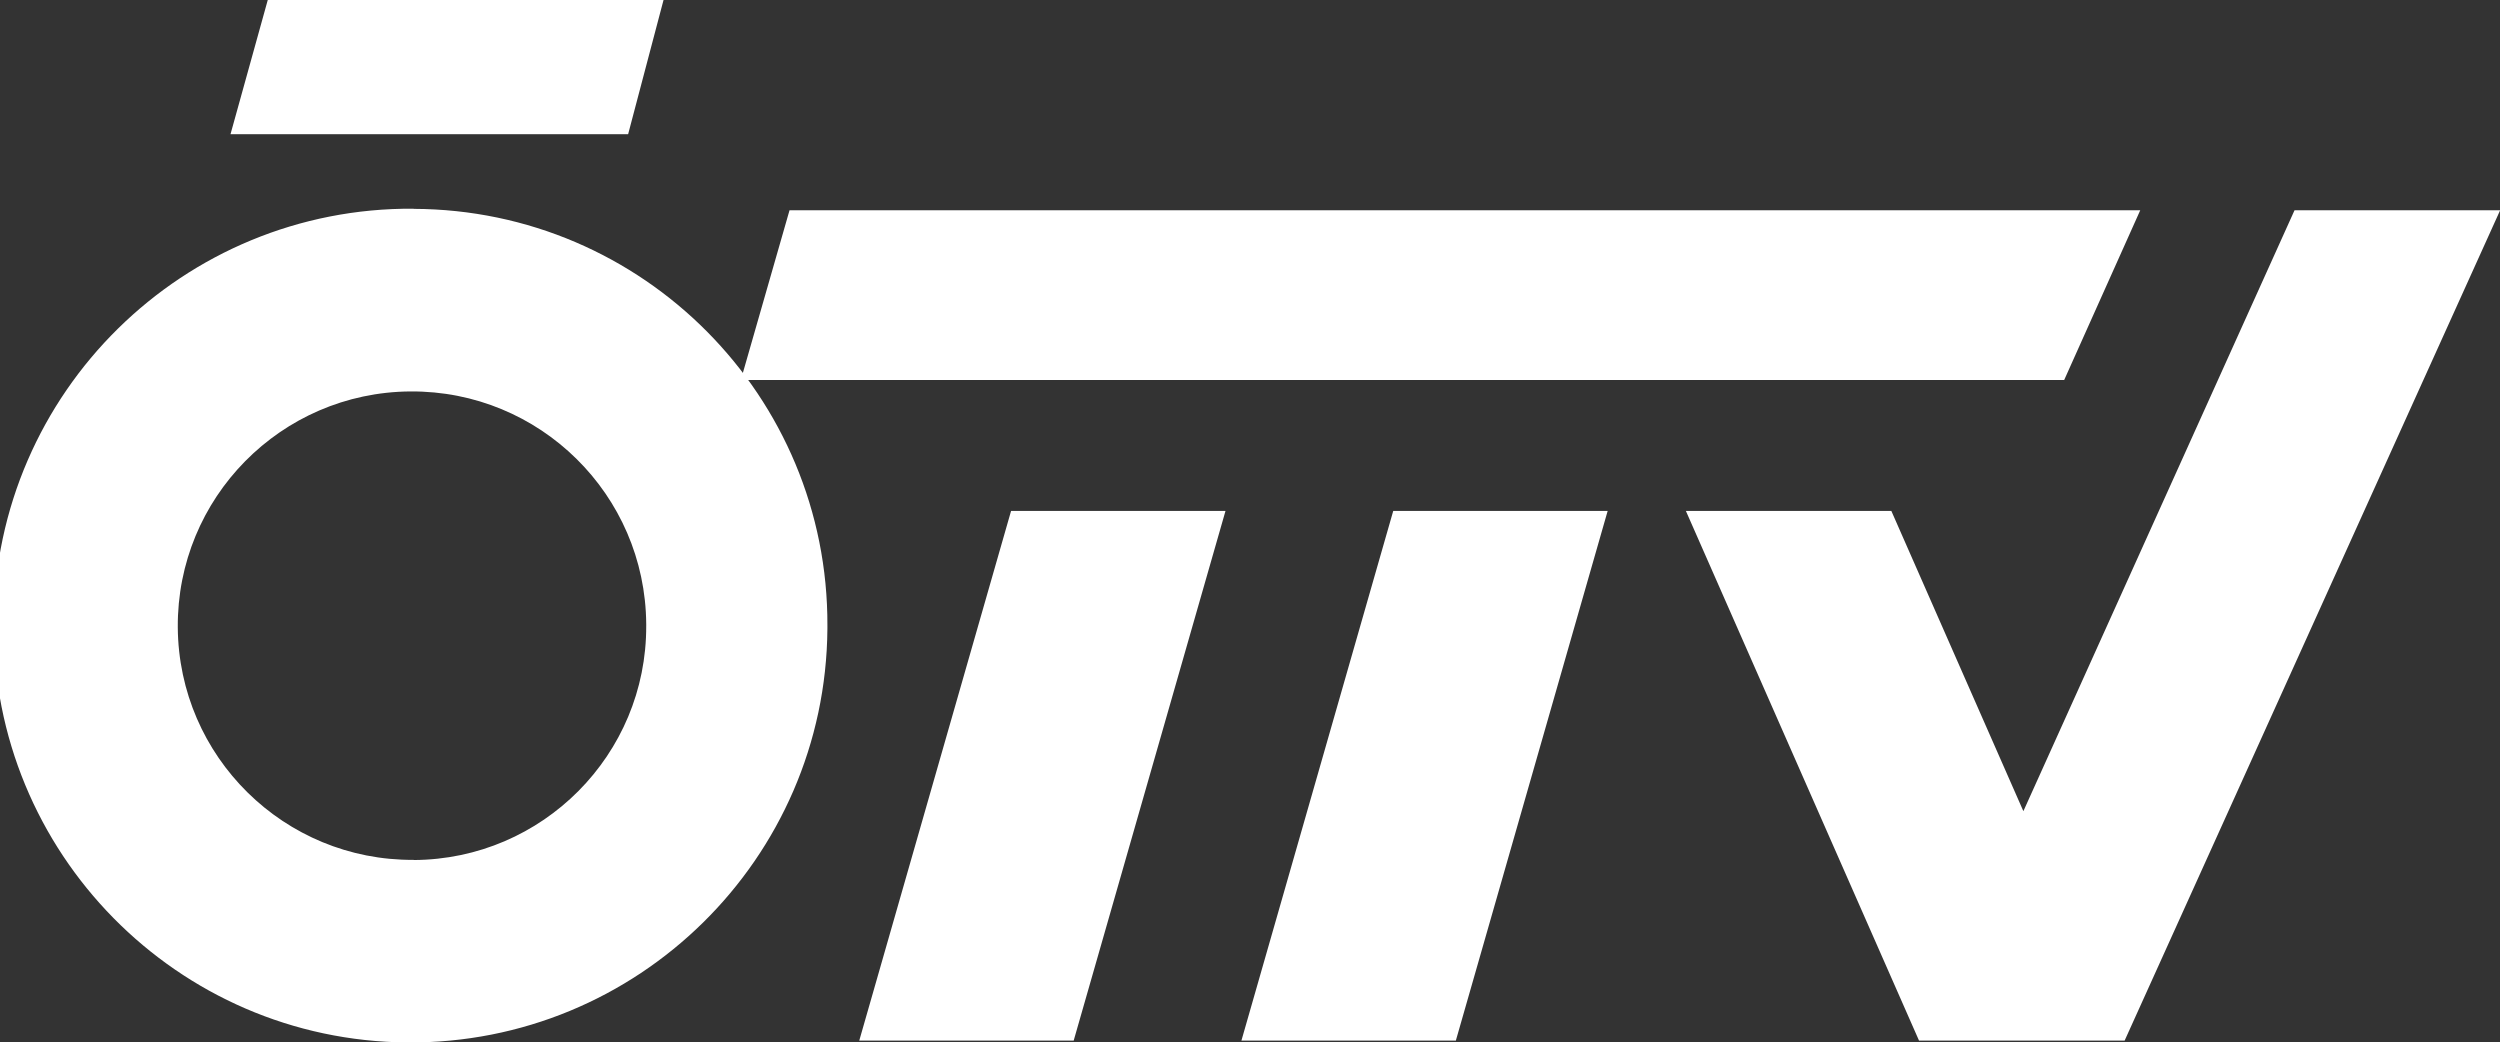
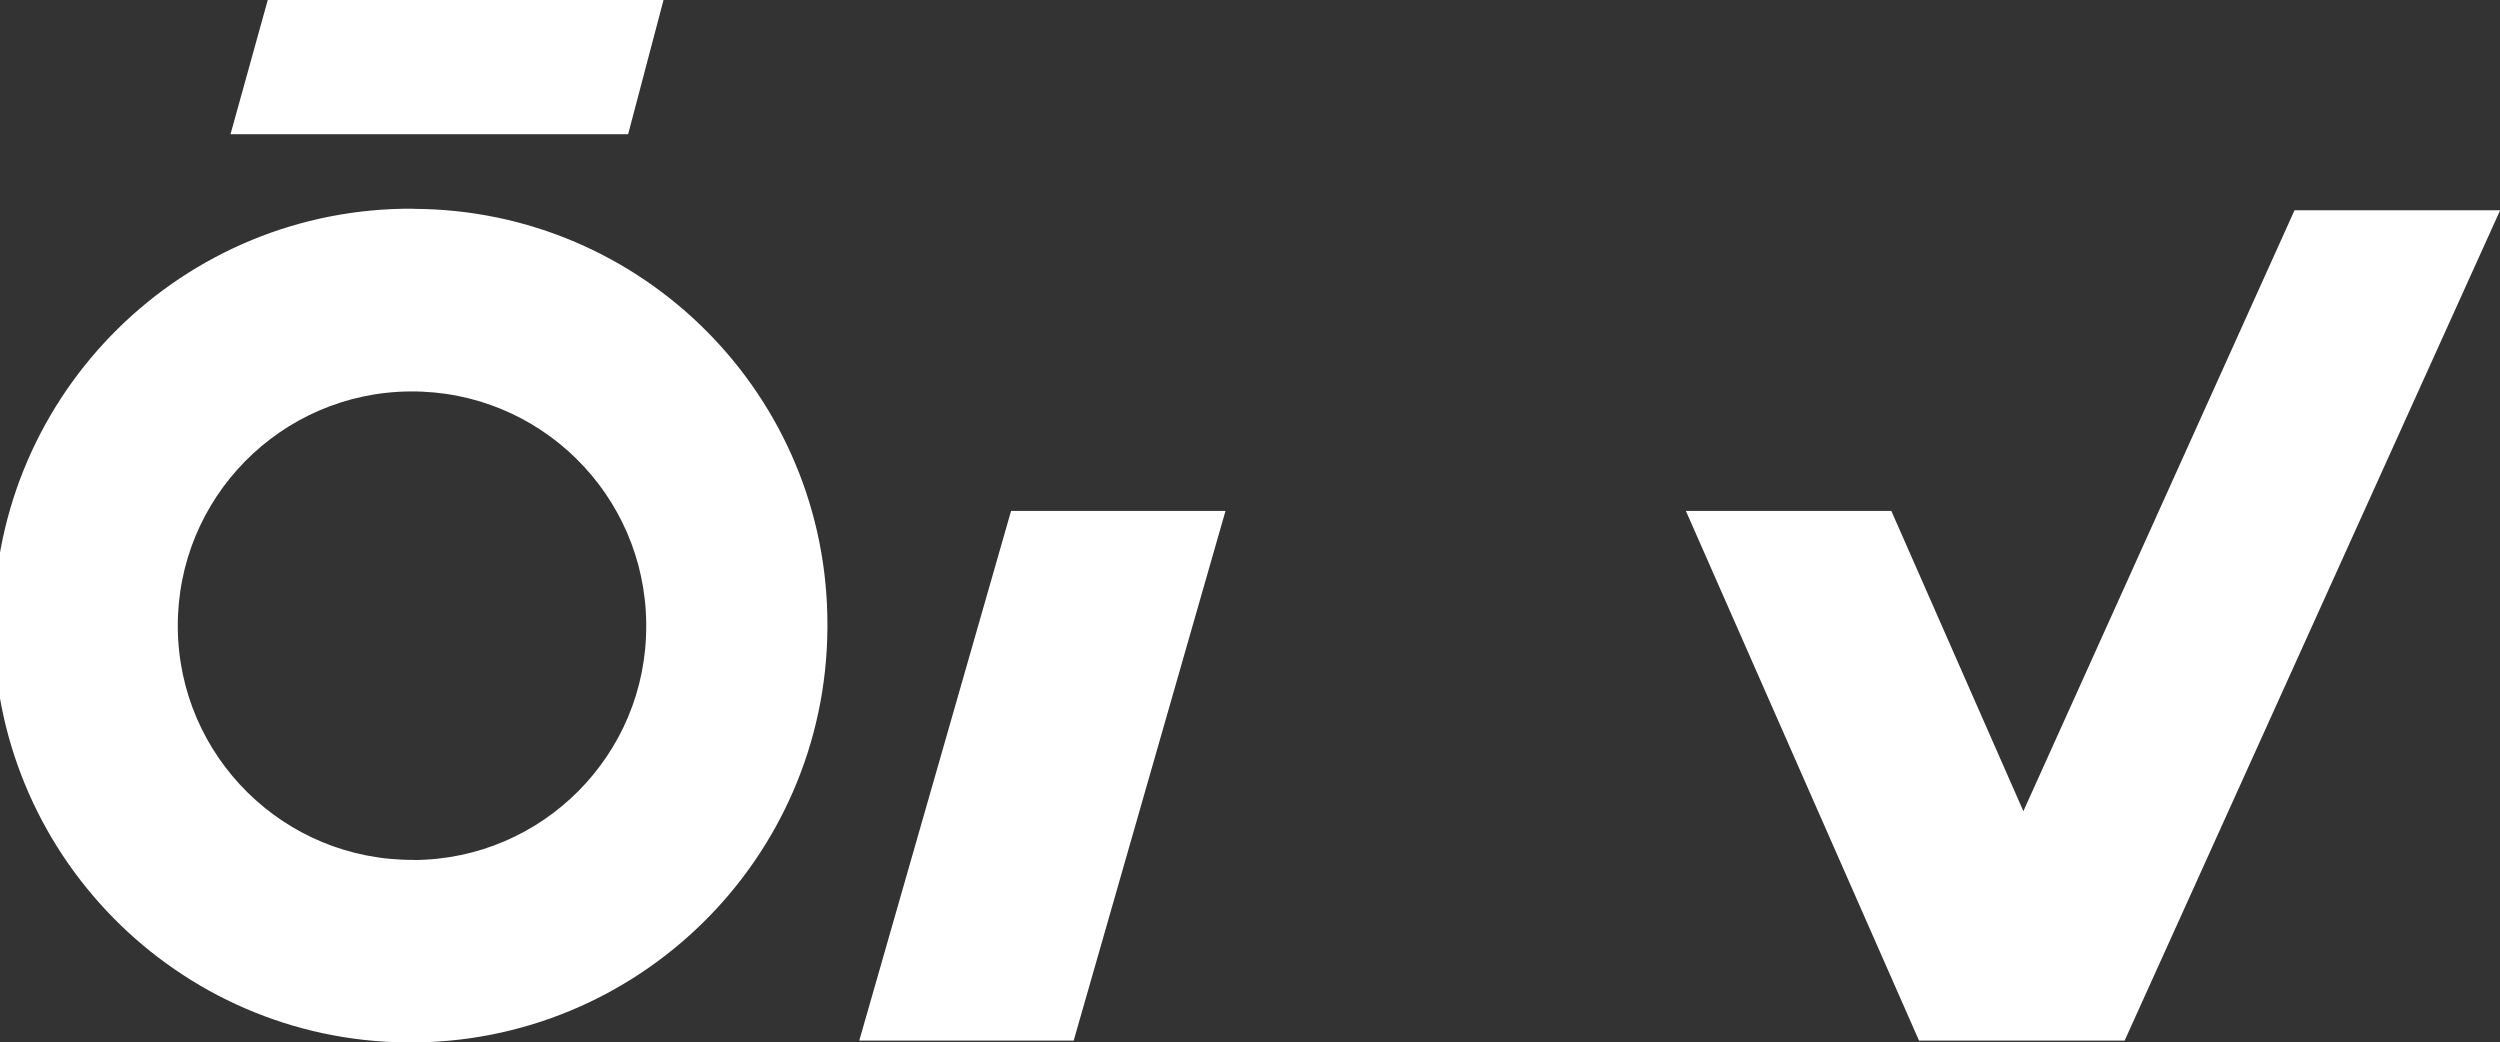
<svg xmlns="http://www.w3.org/2000/svg" id="Ebene_1" viewBox="0 0 161.71 67.43">
  <rect x="0" y="0" width="161.71" height="67.43" fill="#333333" stroke="none" />
  <defs>
    <style>.cls-1{fill:#fff;stroke-width:0px;}</style>
  </defs>
  <path class="cls-1" d="m148.42,13.6l-17.54,38.87-8.54-19.42h-13.29l15.08,34.26h13.3l24.29-53.71h-13.29Z" />
  <path id="Pfad_3372" class="cls-1" d="m55.58,67.31h13.87l9.82-34.26h-13.87l-9.82,34.26Z" />
-   <path id="Pfad_3373" class="cls-1" d="m80.3,67.31h13.87l9.82-34.26h-13.87l-9.82,34.26Z" />
-   <path id="Pfad_3374" class="cls-1" d="m51.07,13.6l-3.15,10.98h85.6l4.92-10.98H51.07Z" />
  <path id="Pfad_3375" class="cls-1" d="m42.92,0h-25.6l-2.41,8.68h25.72L42.92,0Z" />
  <path id="Pfad_3376" class="cls-1" d="m26.76,13.5C11.87,13.39-.3,25.37-.41,40.26c-.11,14.89,11.87,27.06,26.76,27.17s27.06-11.87,27.17-26.76c0-.07,0-.13,0-.2.06-14.84-11.92-26.91-26.76-26.96,0,0,0,0,0,0Zm0,42.12c-8.37.06-15.2-6.67-15.26-15.04-.06-8.37,6.67-15.2,15.04-15.26,8.37-.06,15.2,6.67,15.26,15.04,0,.04,0,.08,0,.12.03,8.33-6.7,15.11-15.04,15.15h0Z" />
</svg>